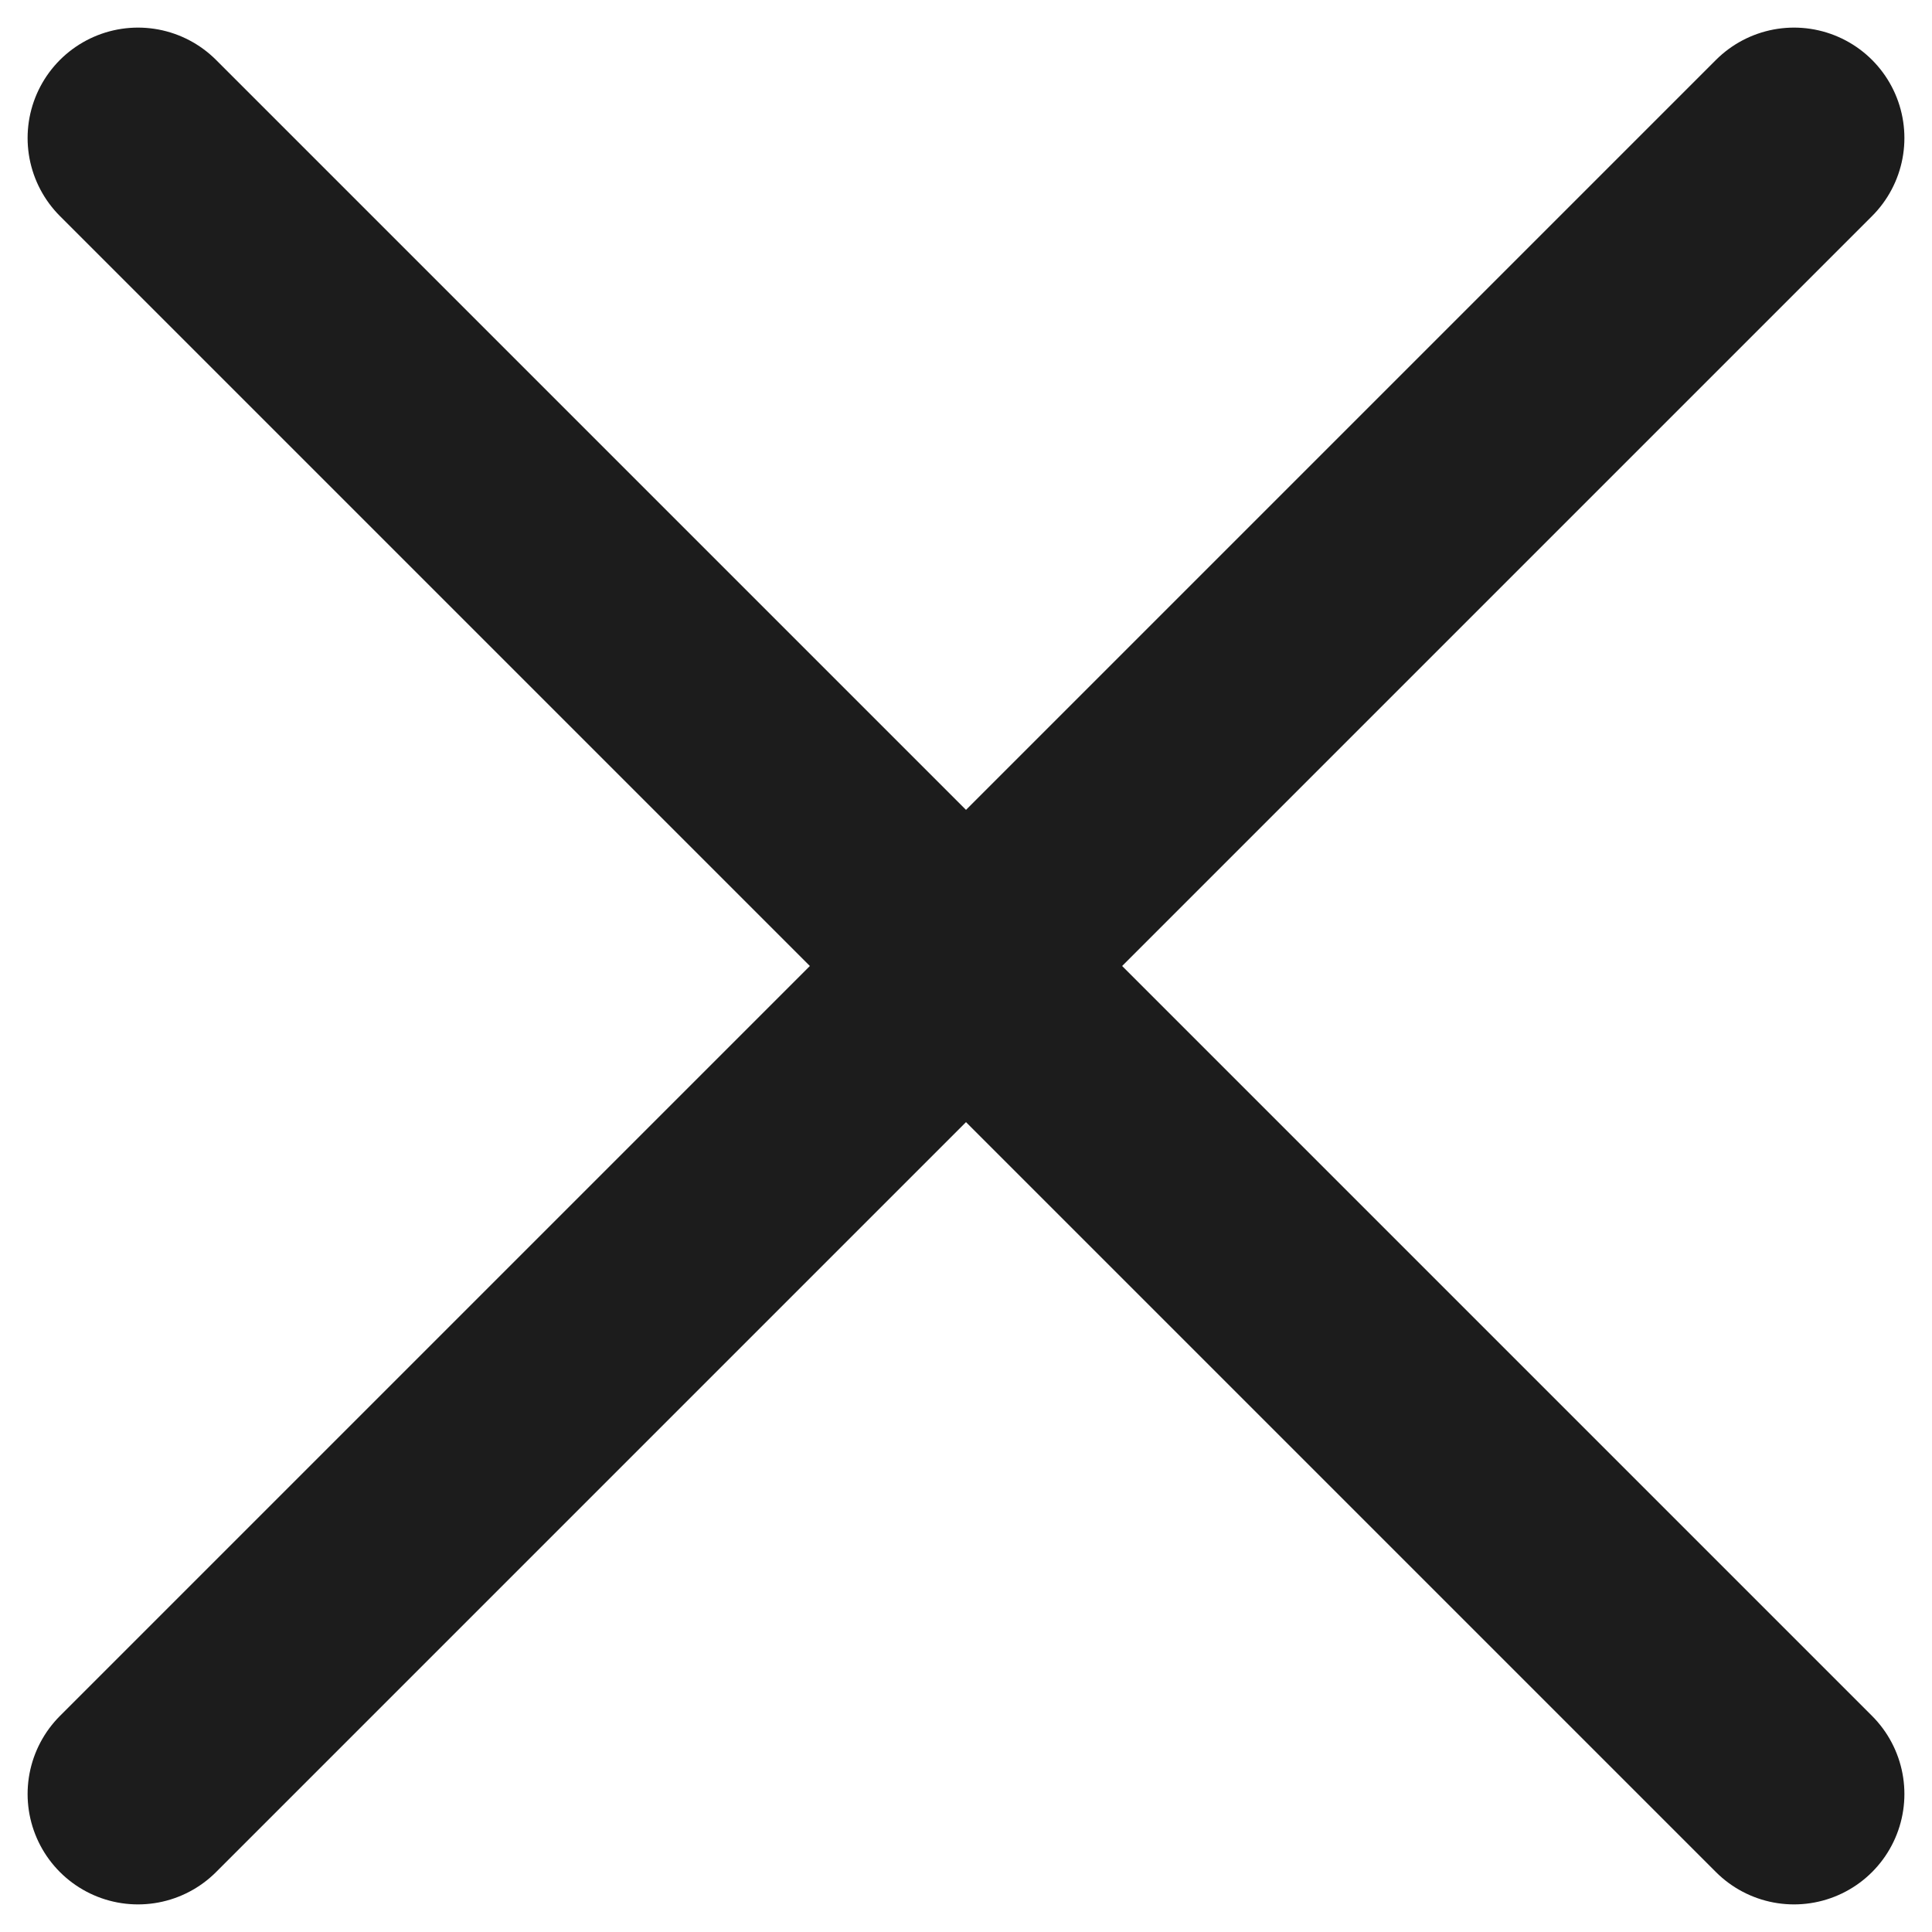
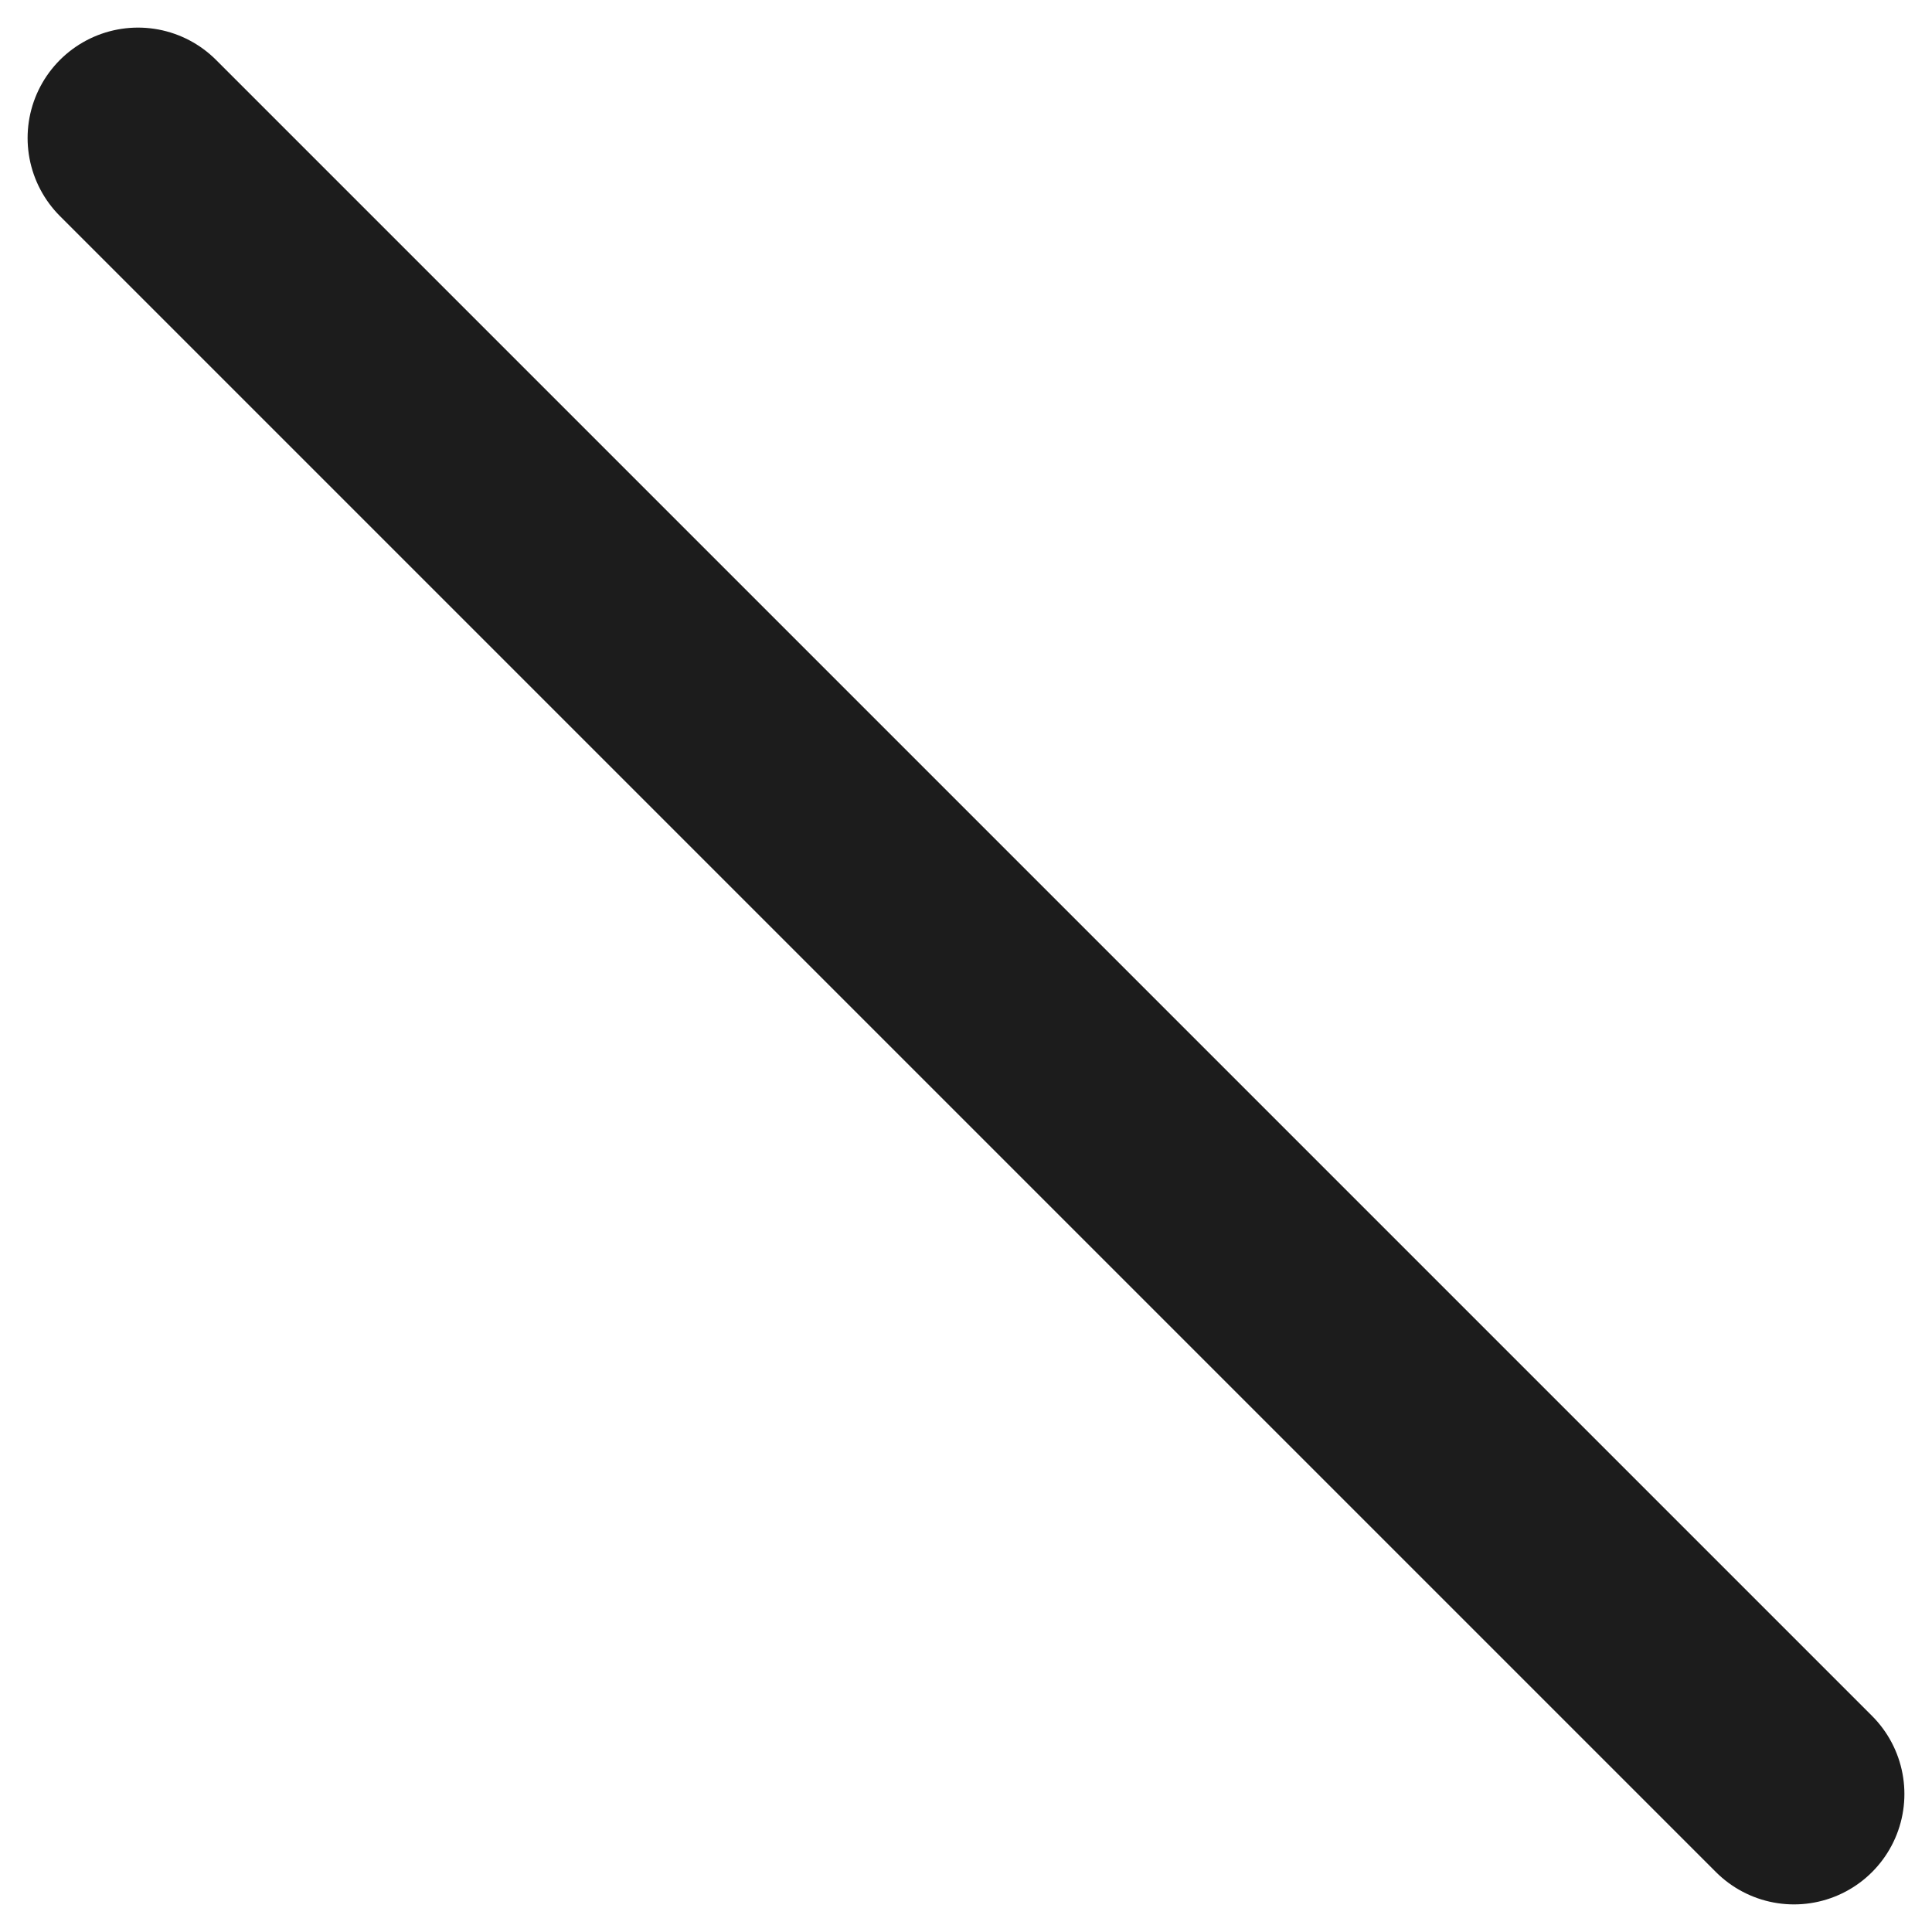
<svg xmlns="http://www.w3.org/2000/svg" width="14" height="14" viewBox="0 0 14 14" fill="none">
-   <path d="M1 13L13 1" stroke="#1C1C1C" stroke-width="1.6" stroke-linecap="round" />
  <path d="M1 1L13 13" stroke="#1C1C1C" stroke-width="1.6" stroke-linecap="round" />
</svg>